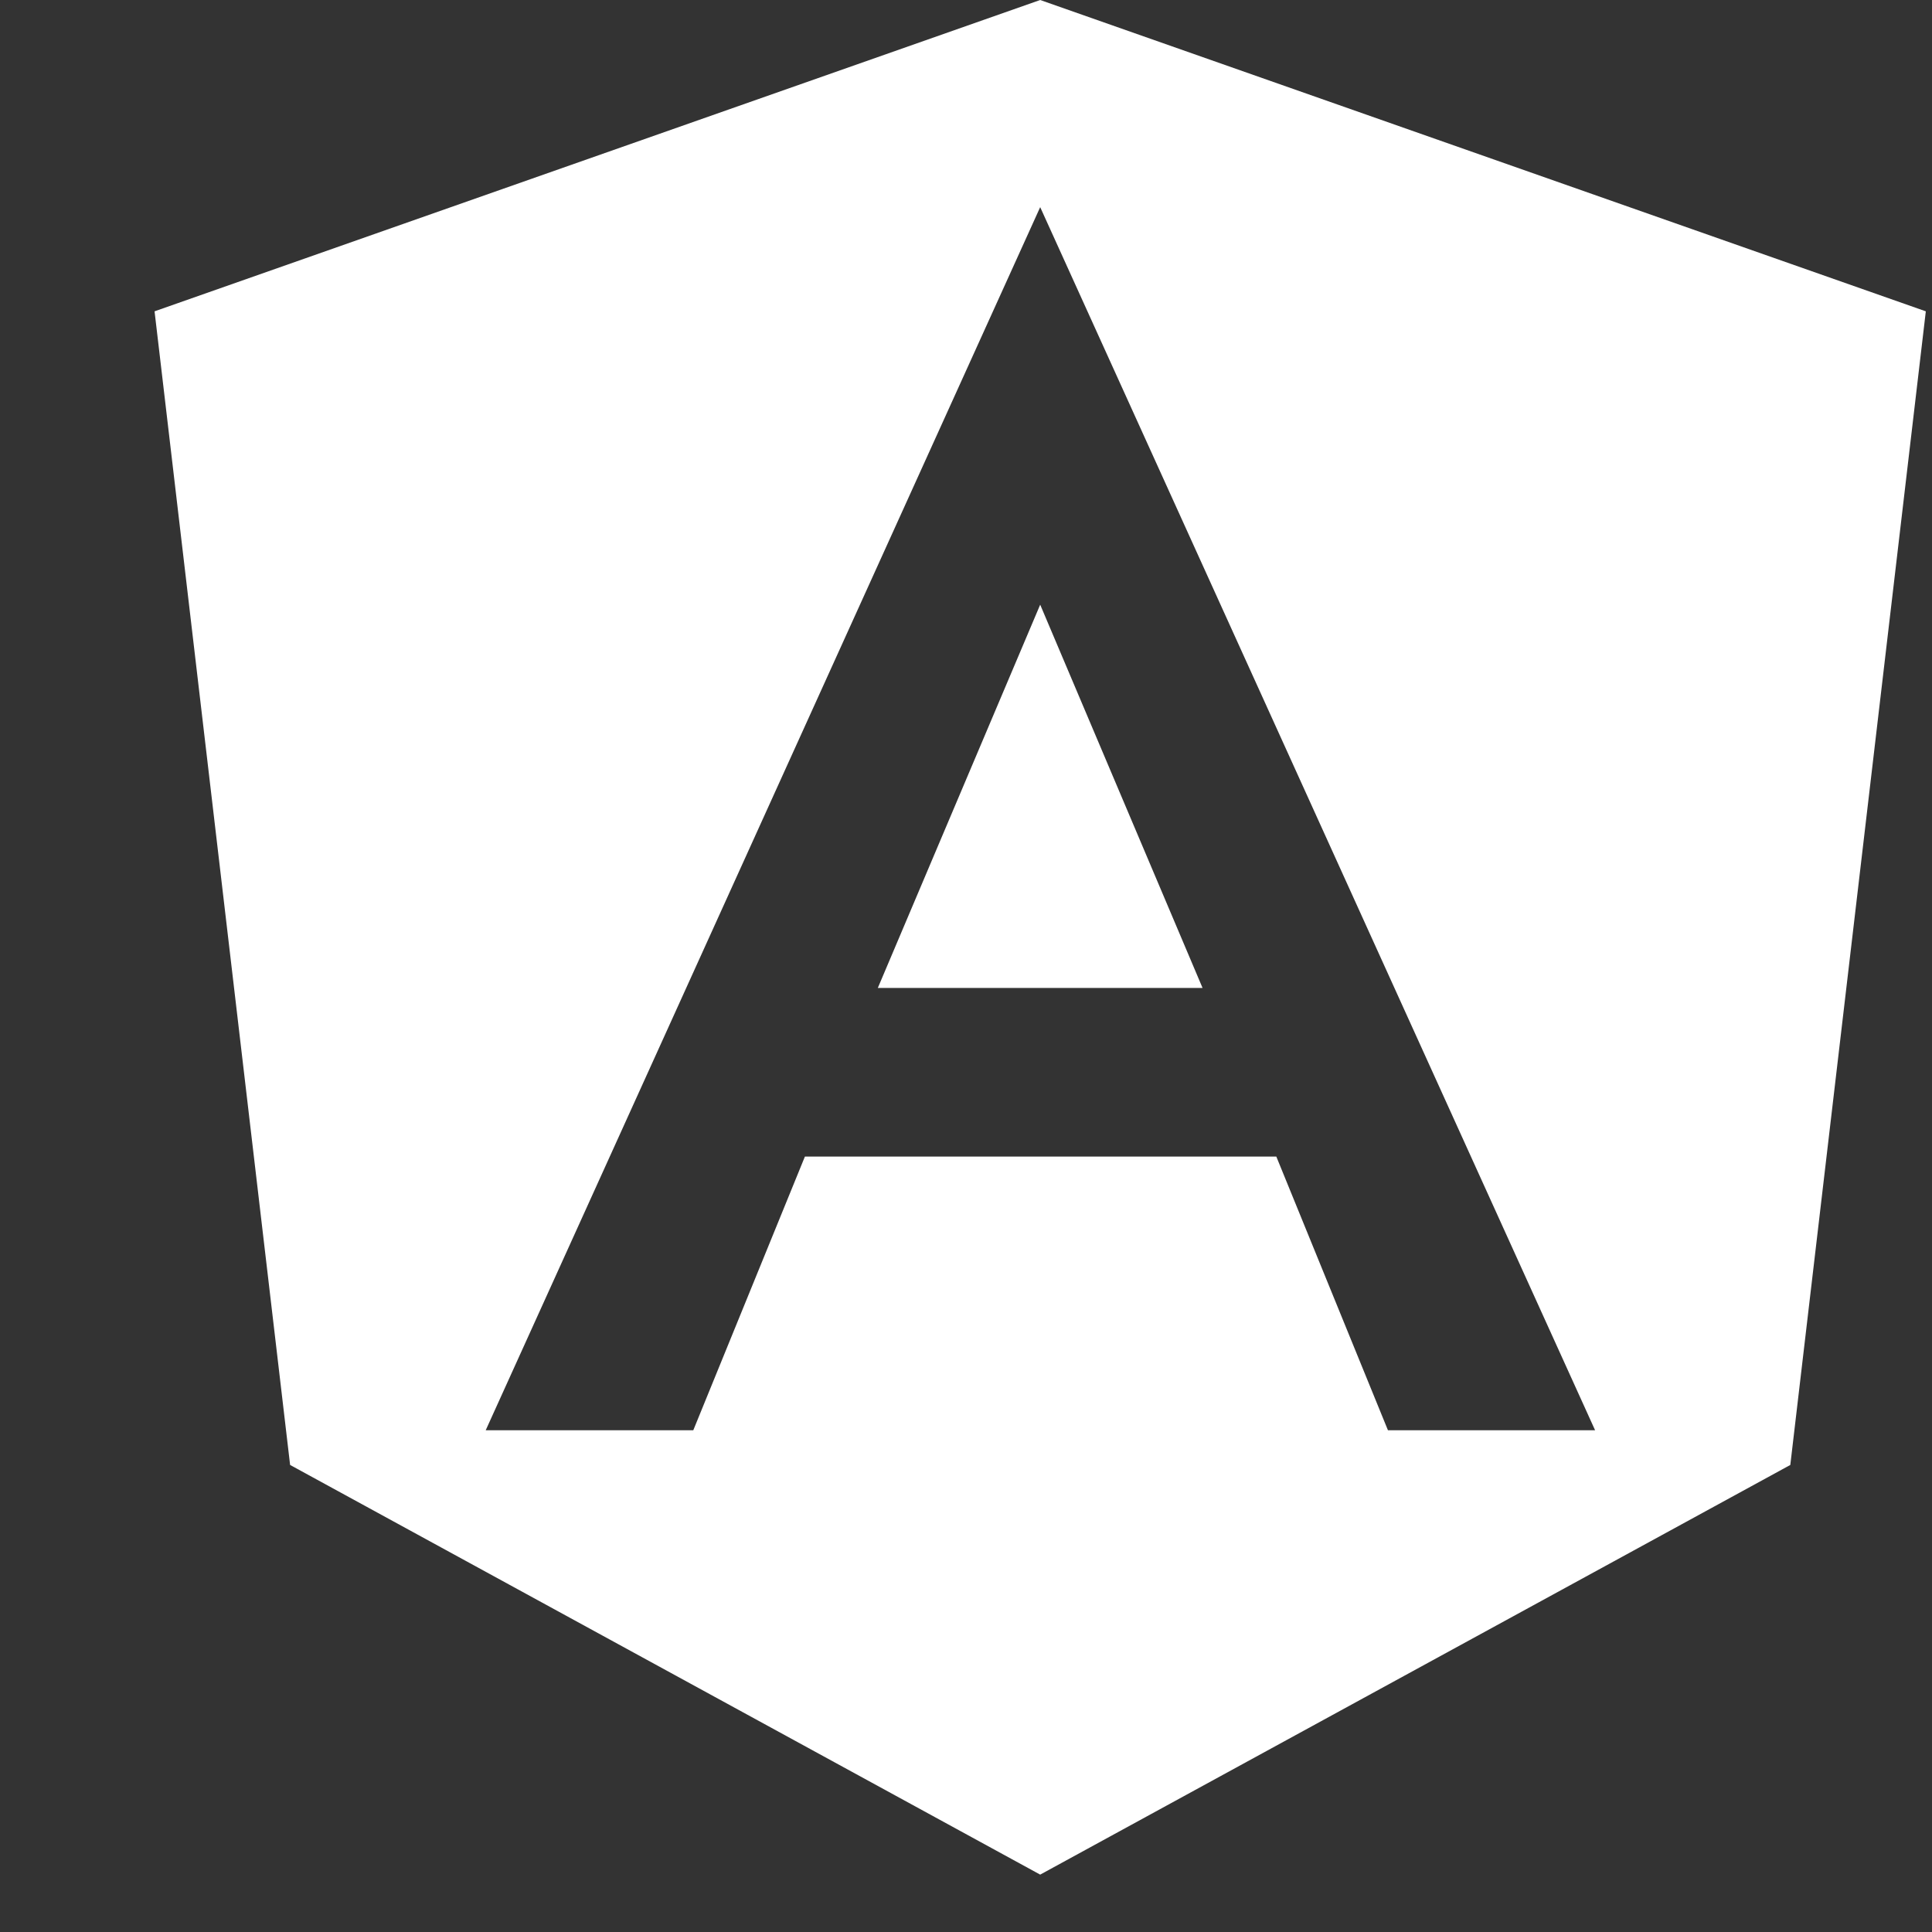
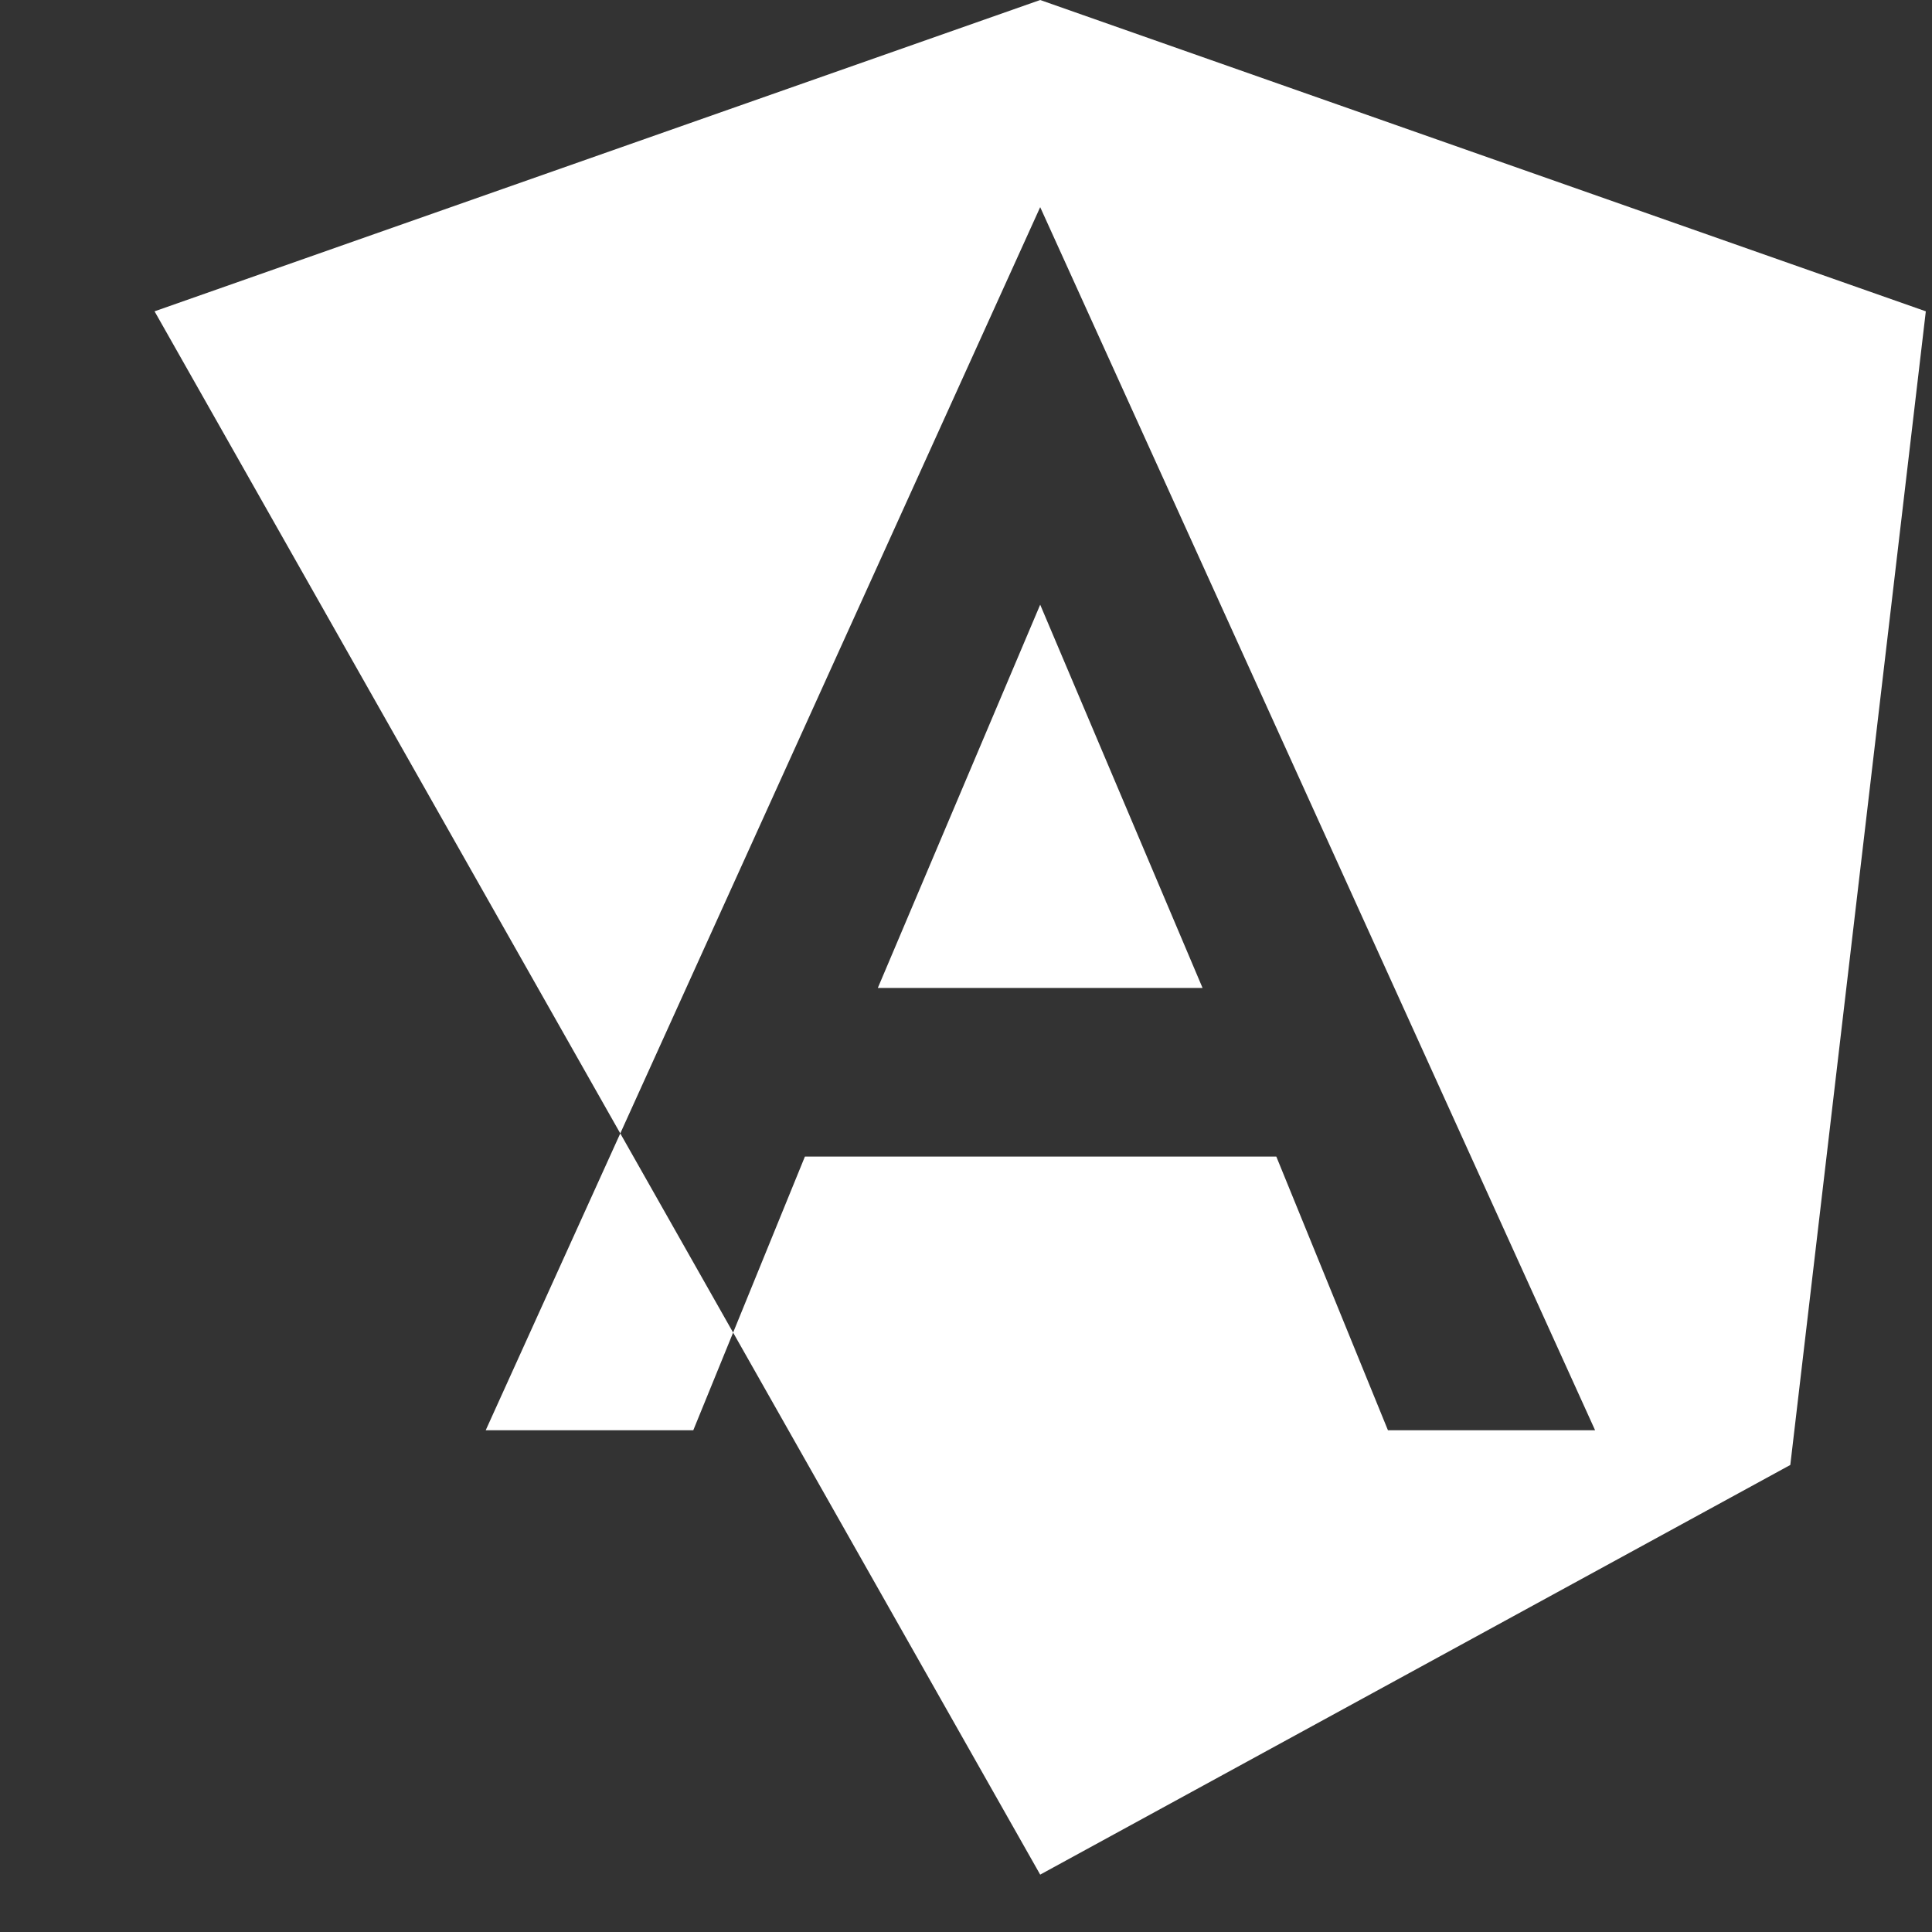
<svg xmlns="http://www.w3.org/2000/svg" width="50" height="50" viewBox="0 0 50 50" fill="none">
  <rect x="0" y="0" width="50" height="50" fill="#333333" stroke="none" />
-   <path d="M22.718 25.568H31.122L26.92 15.649L22.718 25.568ZM26.92 0L4 8.057L7.508 37.913L26.92 48.515L46.333 37.913L49.84 8.057L26.92 0ZM41.281 37.015H35.92L33.031 29.932H20.831L17.942 37.015H12.57L26.92 5.361L41.281 37.015Z" fill="white" />
+   <path d="M22.718 25.568H31.122L26.92 15.649L22.718 25.568ZM26.92 0L4 8.057L26.92 48.515L46.333 37.913L49.84 8.057L26.92 0ZM41.281 37.015H35.92L33.031 29.932H20.831L17.942 37.015H12.57L26.92 5.361L41.281 37.015Z" fill="white" />
</svg>